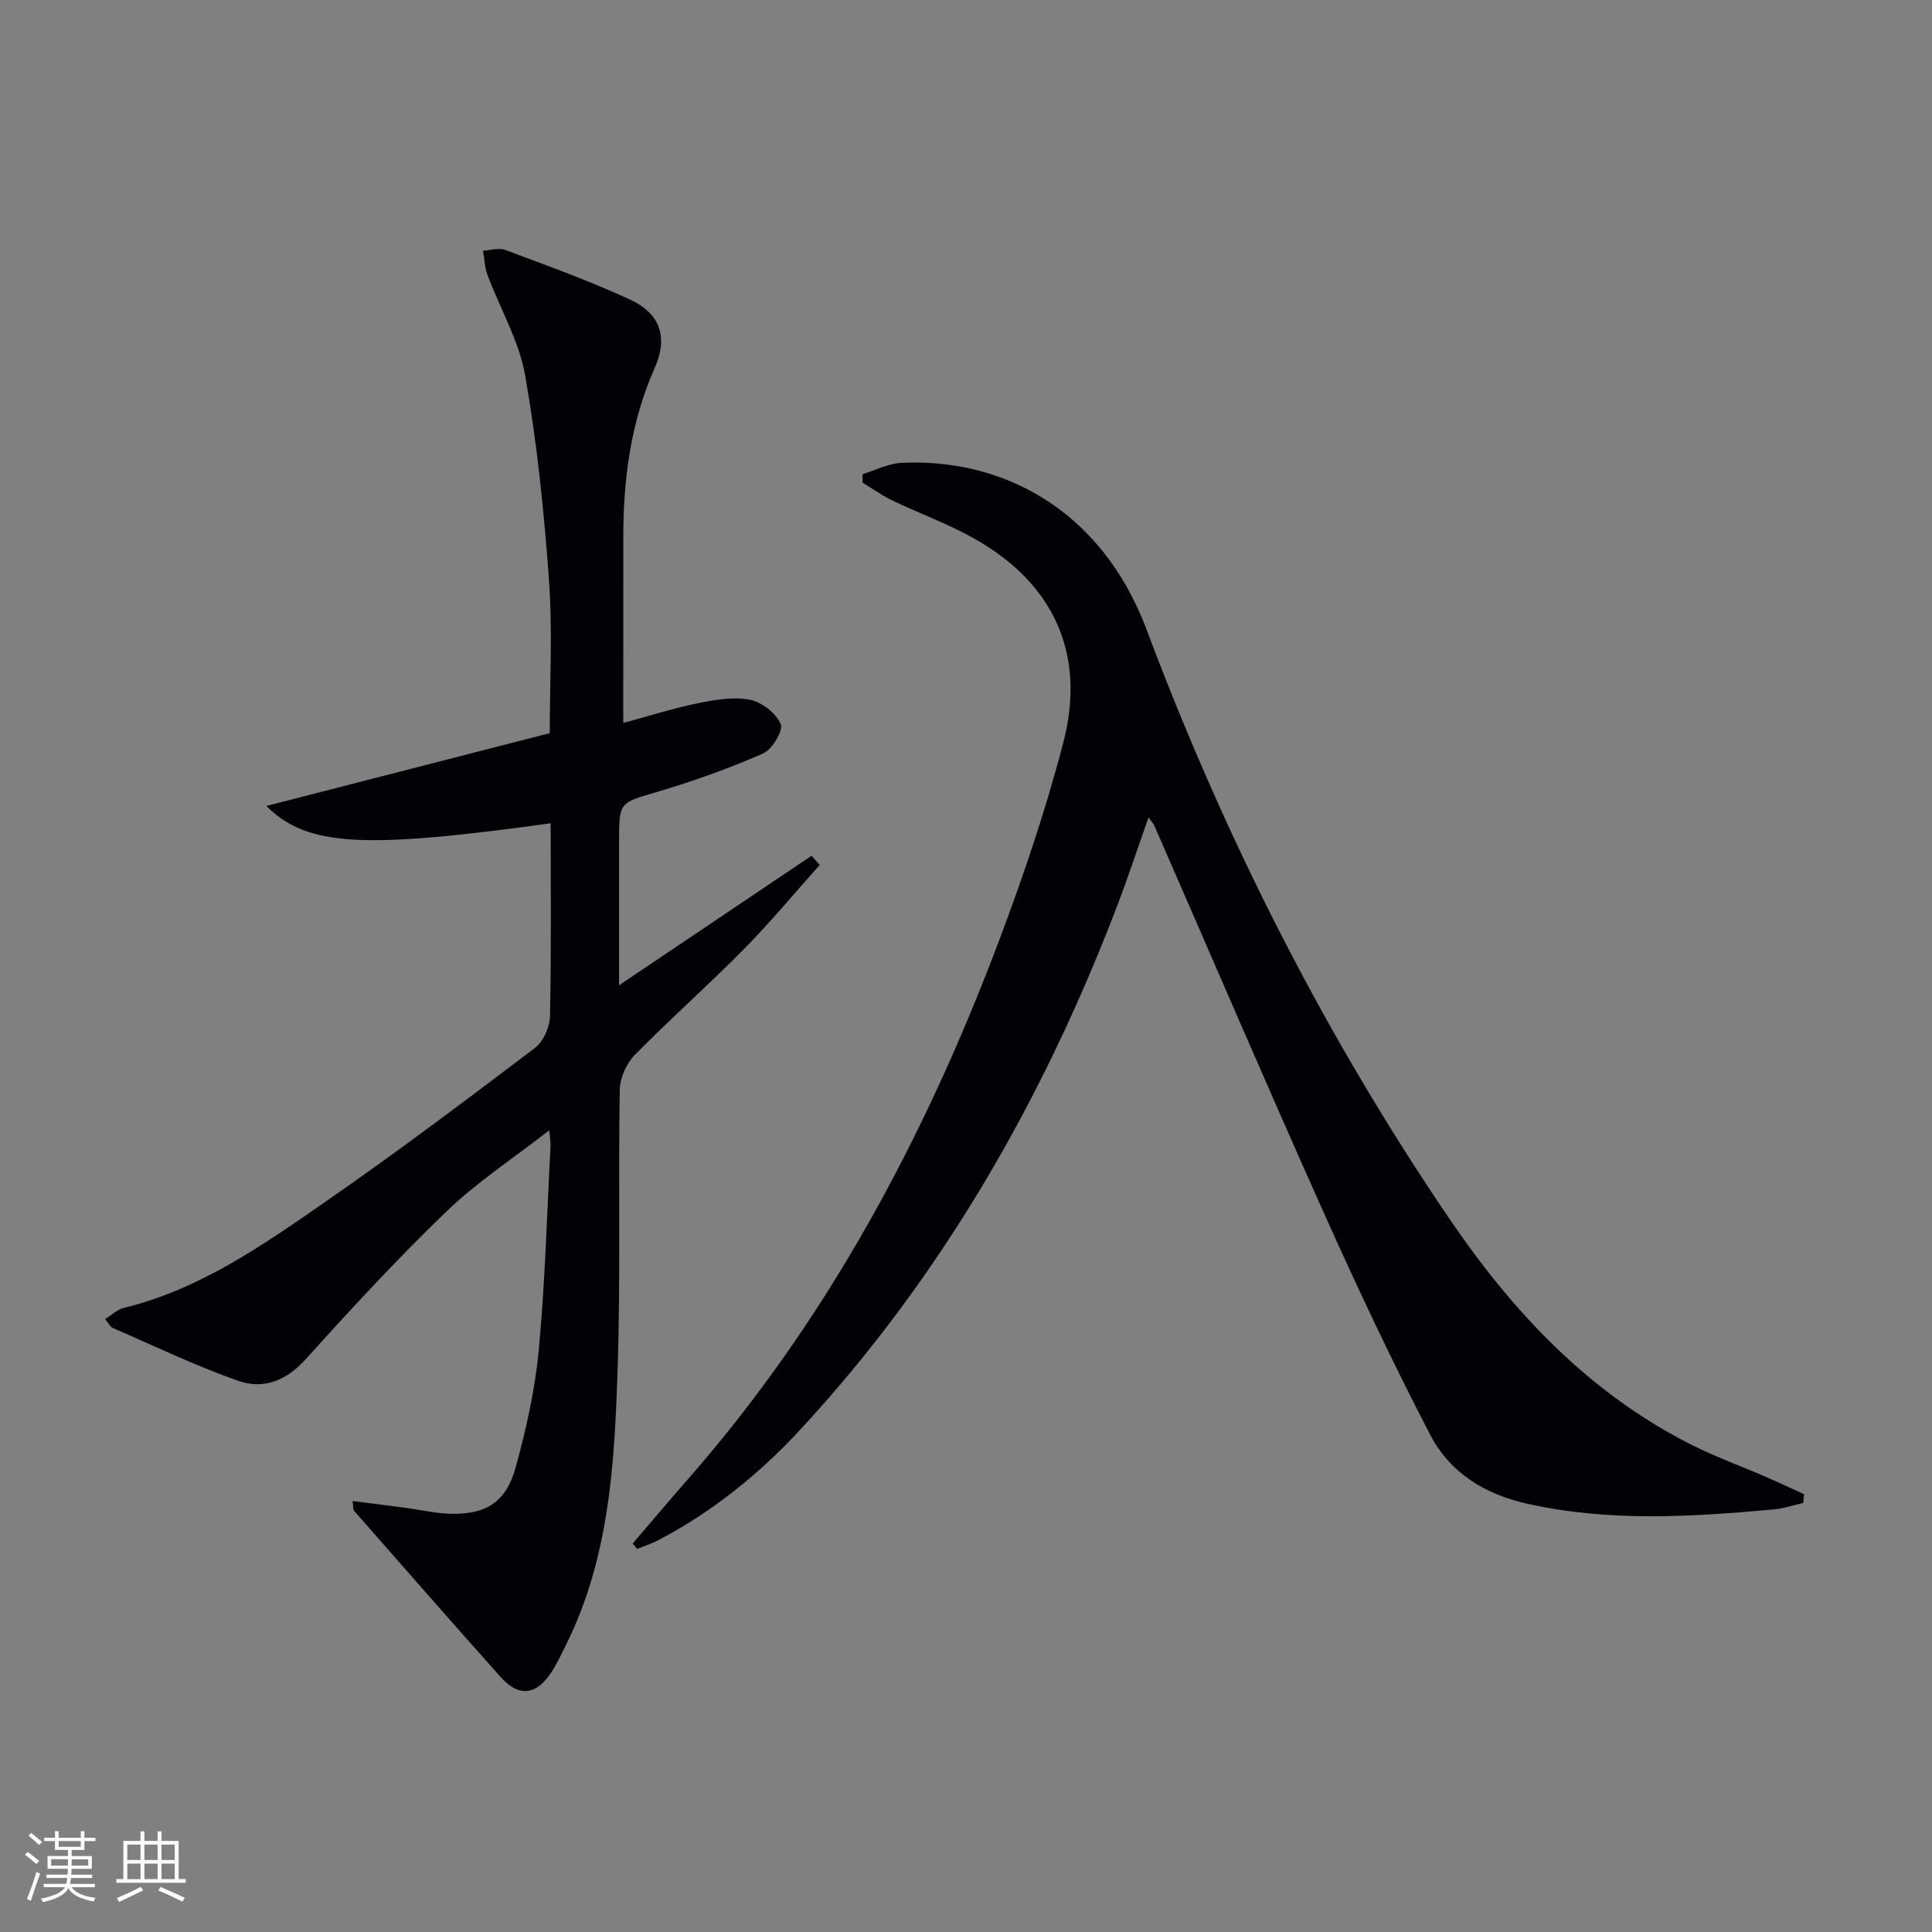
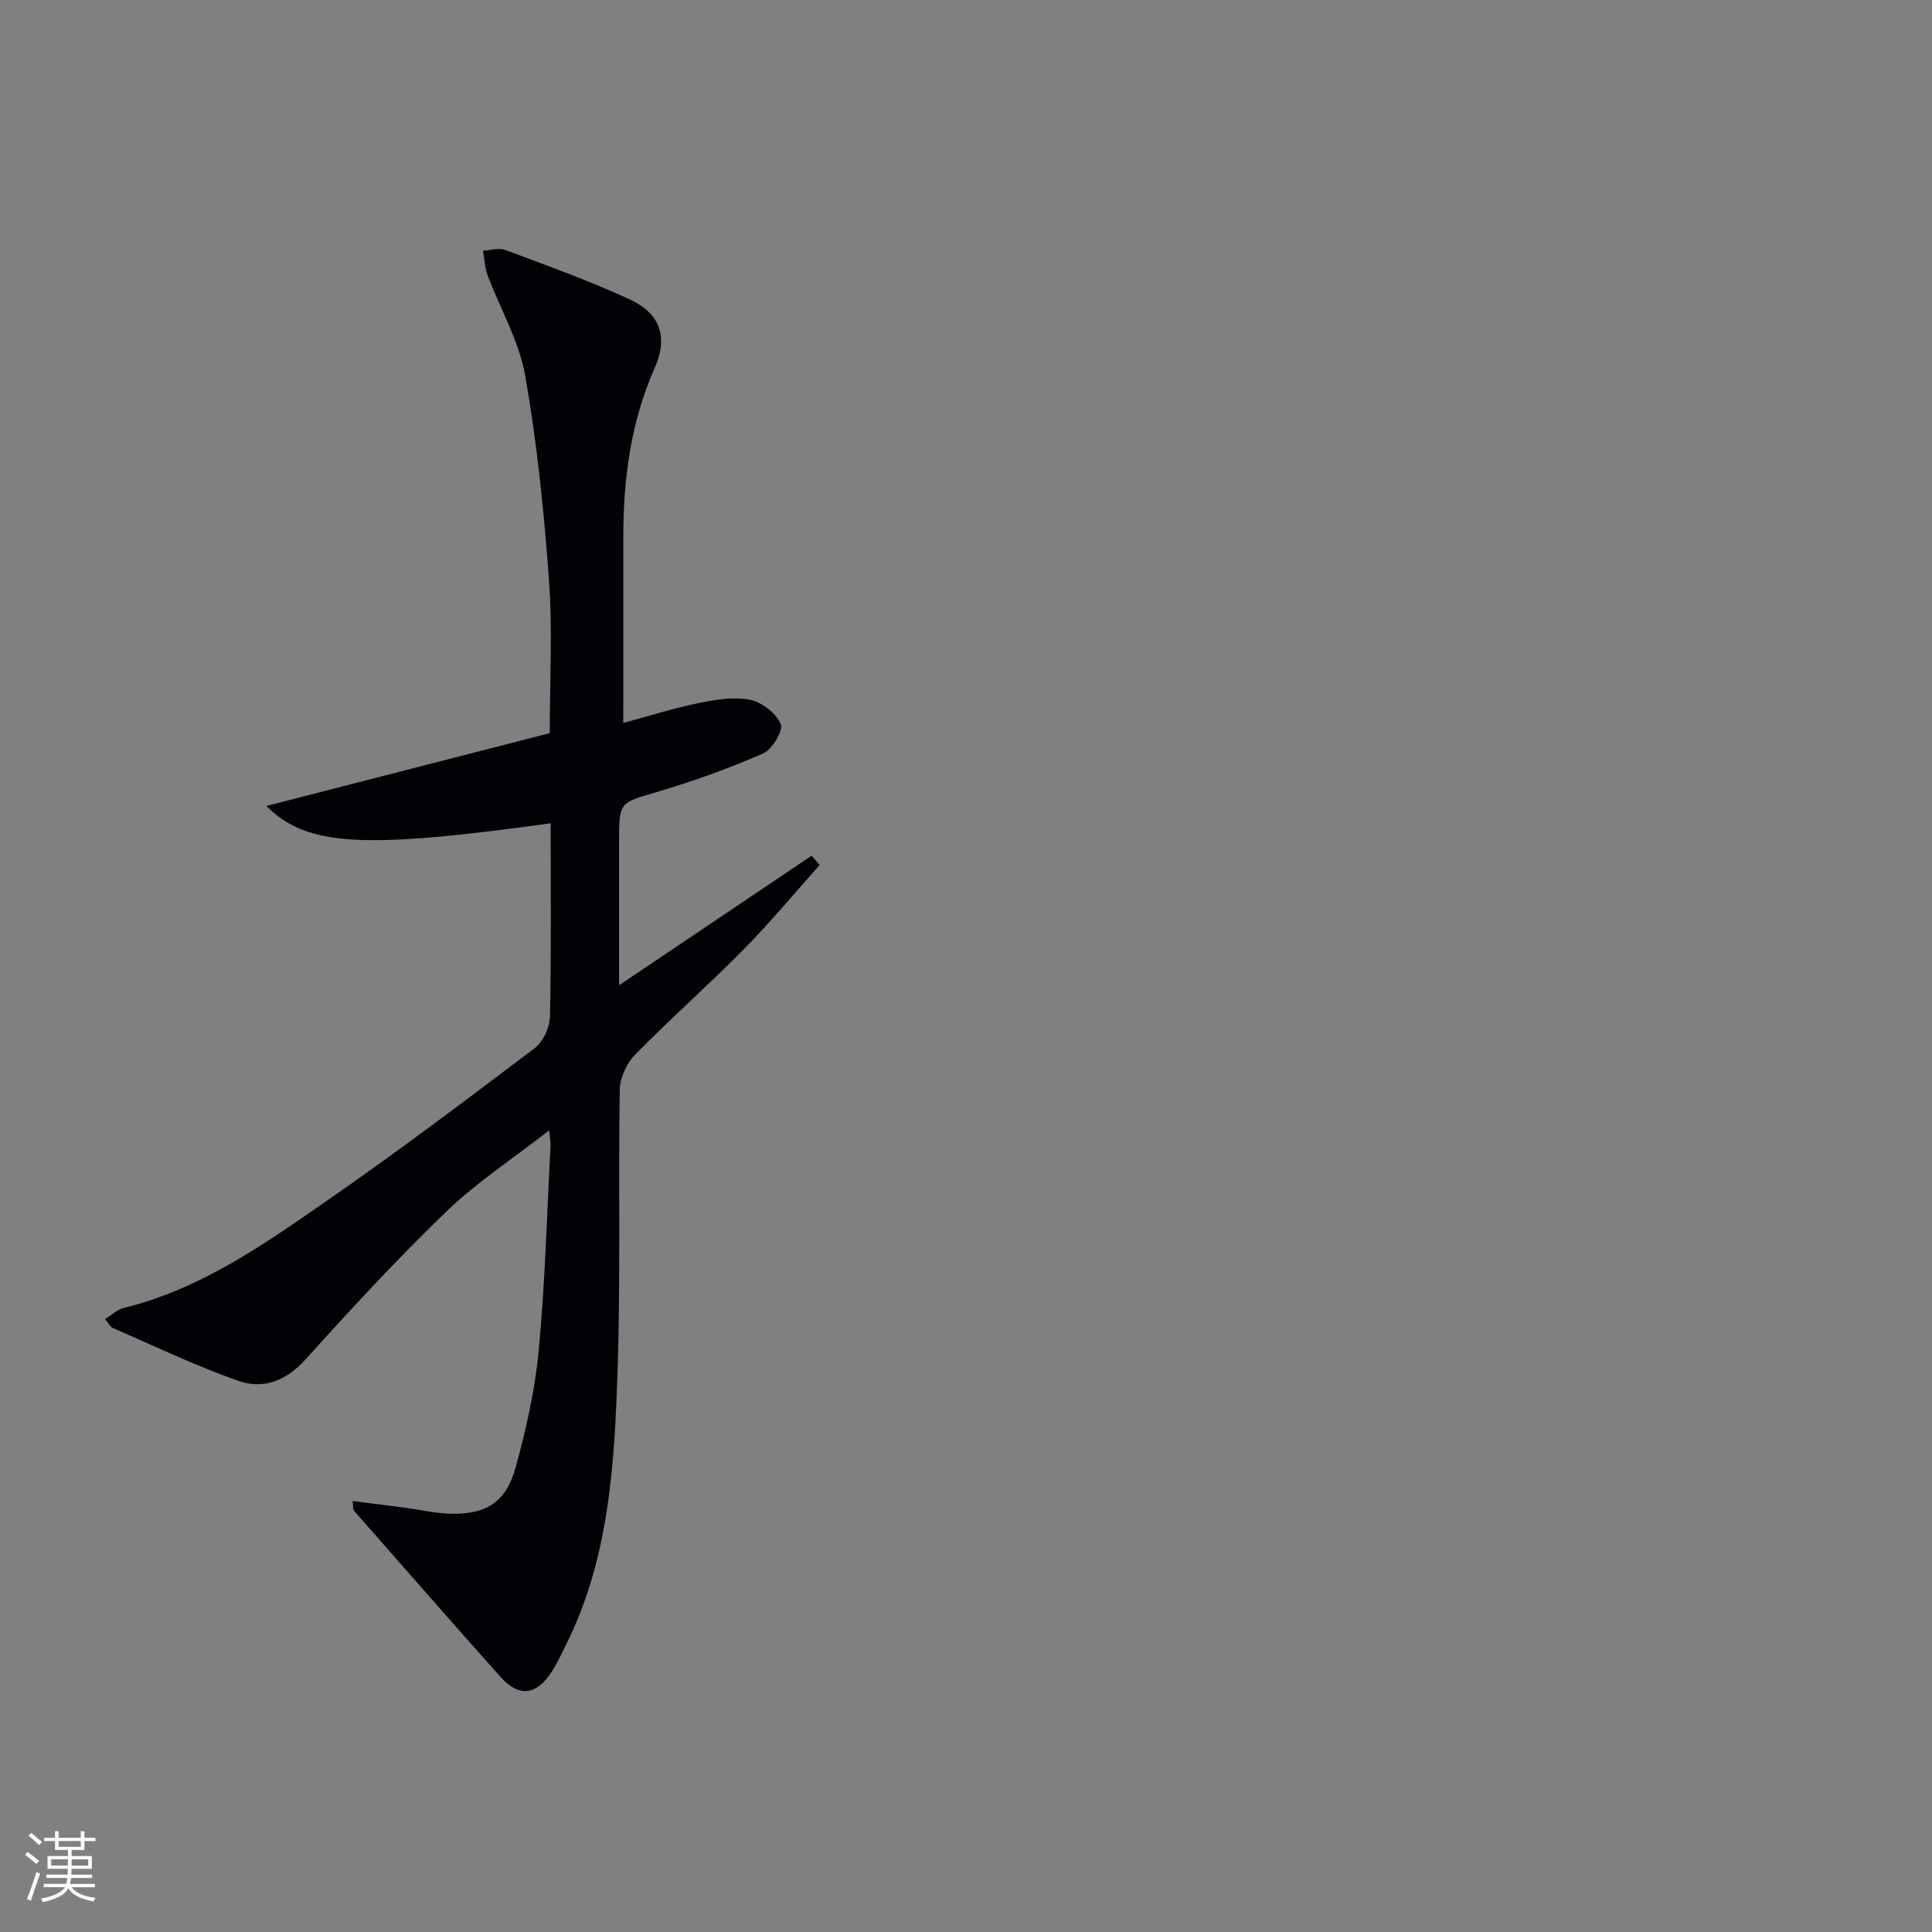
<svg xmlns="http://www.w3.org/2000/svg" enable-background="new 0 0 400 400" viewBox="0 0 400 400">
  <rect x="0" y="0" width="400" height="400" fill="#808080" stroke="none" />
  <path d="m129.04 149.68c4.87-1.31 10.06-2.96 15.36-4.06 3.54-.73 7.37-1.4 10.82-.75 2.47.47 5.44 2.77 6.42 5.03.58 1.33-1.78 5.29-3.67 6.11-7.11 3.11-14.48 5.74-21.93 7.95-7.78 2.3-7.87 2-7.87 10.32v29.71c13.76-9.26 26.81-18.04 39.86-26.82.56.64 1.12 1.27 1.68 1.91-5.22 5.83-10.22 11.88-15.71 17.45-7.36 7.46-15.25 14.42-22.59 21.9-1.73 1.77-3.06 4.77-3.1 7.22-.31 19.16.18 38.33-.43 57.48-.63 19.58-1.66 39.25-10.66 57.34-.96 1.94-1.87 3.92-3.05 5.73-3.15 4.82-6.76 5.23-10.54.99-10.2-11.42-20.26-22.94-30.36-34.44-.18-.2-.1-.62-.27-1.98 3.68.47 7.13.9 10.57 1.35 3.28.43 6.55 1.22 9.84 1.29 7.26.14 11.37-2.43 13.35-9.59 2.2-7.96 4.02-16.15 4.79-24.35 1.32-14.06 1.69-28.21 2.44-42.33.03-.6-.1-1.21-.27-3.13-7.64 5.95-15.03 10.78-21.27 16.79-10.17 9.79-19.77 20.19-29.22 30.68-3.99 4.43-8.73 6.2-13.81 4.43-8.89-3.1-17.41-7.22-26.07-10.97-.53-.23-.85-.95-1.6-1.83 1.42-.87 2.54-2 3.87-2.32 15.74-3.83 28.74-12.96 41.69-21.93 14.76-10.22 29.11-21.04 43.43-31.88 1.75-1.32 3.08-4.31 3.13-6.56.29-13.3.14-26.61.14-39.97-38.75 5.37-50.41 4.84-58.87-3.58 19.95-5.12 39.19-10.07 58.68-15.08 0-10.63.6-21.14-.15-31.55-1.02-14.22-2.47-28.47-4.94-42.5-1.26-7.18-5.21-13.87-7.81-20.84-.58-1.56-.62-3.33-.91-5 1.55-.07 3.29-.65 4.63-.14 8.69 3.26 17.45 6.39 25.86 10.29 6.22 2.89 7.85 7.8 5.05 14.12-4.96 11.21-6.51 22.95-6.5 35.03 0 12.77-.01 25.54-.01 38.48z" fill="#010106" />
-   <path d="m373.34 311.17c-2.02.46-4.01 1.15-6.05 1.33-17.07 1.56-34.08 2.63-51.1-1.17-8.92-1.99-16.02-6.48-20.07-14.26-7.88-15.16-15.18-30.65-22.16-46.25-11.88-26.53-23.33-53.25-34.97-79.88-.19-.43-.55-.79-1.2-1.7-2.3 6.5-4.32 12.66-6.64 18.7-15.33 39.97-36.31 76.56-65.51 108.1-8.51 9.2-18.24 17.03-29.42 22.88-1.37.72-2.88 1.18-4.32 1.76-.3-.37-.6-.75-.9-1.12 3.74-4.36 7.43-8.75 11.22-13.07 28.81-32.8 49.05-70.59 64.4-111.15 5.15-13.62 9.85-27.49 13.52-41.57 4.81-18.45-2.03-33.12-18.65-42.39-5.35-2.98-11.18-5.1-16.72-7.75-2.16-1.04-4.13-2.46-6.19-3.71.01-.58.02-1.17.02-1.75 2.65-.81 5.27-2.19 7.96-2.33 20.17-1.06 41.24 8.98 50.84 34.55 16.17 43.08 36.87 84.02 62.82 122.14 13.08 19.21 28.74 35.83 49.81 46.51 5.03 2.55 10.37 4.47 15.55 6.72 2.66 1.16 5.29 2.4 7.93 3.6-.05.61-.11 1.21-.17 1.81z" fill="#010106" />
  <g fill="#fafafc">
    <path d="m5.17 384 .55-.58c.85.61 1.65 1.24 2.4 1.87l-.59.64c-.83-.73-1.62-1.38-2.36-1.93m1.22 9.53-.82-.34c.71-1.76 1.37-3.64 1.98-5.63.24.13.5.25.76.36-.6 1.67-1.24 3.54-1.92 5.61m-.5-13.5.57-.54c.56.44 1.31 1.06 2.26 1.87l-.64.64c-.68-.66-1.41-1.32-2.19-1.97m3.25.46h2.24v-1.36h.77v1.36h4.57v-1.36h.76v1.36h2.28v.69h-2.28v1.84h-2.64v1.26h4.18v2.64h-4.21c0 .45-.02.86-.05 1.21h4.32v.69h-4.38c-.04.34-.1.75-.19 1.22h5.15v.69h-4.82c.87 1.19 2.51 1.92 4.93 2.19-.17.32-.3.57-.37.76-2.77-.49-4.52-1.41-5.26-2.76-.56 1.26-2.3 2.23-5.24 2.9-.12-.24-.26-.48-.43-.72 2.73-.55 4.38-1.34 4.96-2.38h-4.38v-.69h4.65c.1-.38.17-.79.21-1.22h-4.32v-.69h4.4c.03-.34.05-.75.05-1.21h-4.2v-2.64h4.23v-1.26h-2.69v-1.84h-2.24zm1.46 4.46v1.29h3.45c.01-.4.02-.57.01-.53v-.32-.45h-3.46zm1.55-2.59h4.57v-1.19h-4.57zm6.11 2.59h-3.42v.77c-.01.19-.01.37-.02.53h3.44z" />
-     <path d="m32.63 379.16h.82v1.98h3.54v7.89h1.46v.78h-14.37v-.78h1.46v-7.89h3.54v-1.98h.82v1.98h2.73zm-3.49 11.48.5.73c-1.61.82-3.28 1.63-5 2.41-.13-.27-.28-.55-.44-.82 1.75-.72 3.4-1.49 4.94-2.32m-2.78-5.55h2.73v-3.18h-2.73zm0 3.95h2.73v-3.2h-2.73zm3.54-3.95h2.73v-3.18h-2.73zm0 3.95h2.73v-3.2h-2.73zm7.89 4.68c-1.84-.92-3.51-1.7-5.02-2.32l.45-.73c1.89.8 3.57 1.55 5.04 2.23zm-1.62-11.81h-2.73v3.18h2.73zm-2.73 7.13h2.73v-3.2h-2.73z" />
  </g>
</svg>